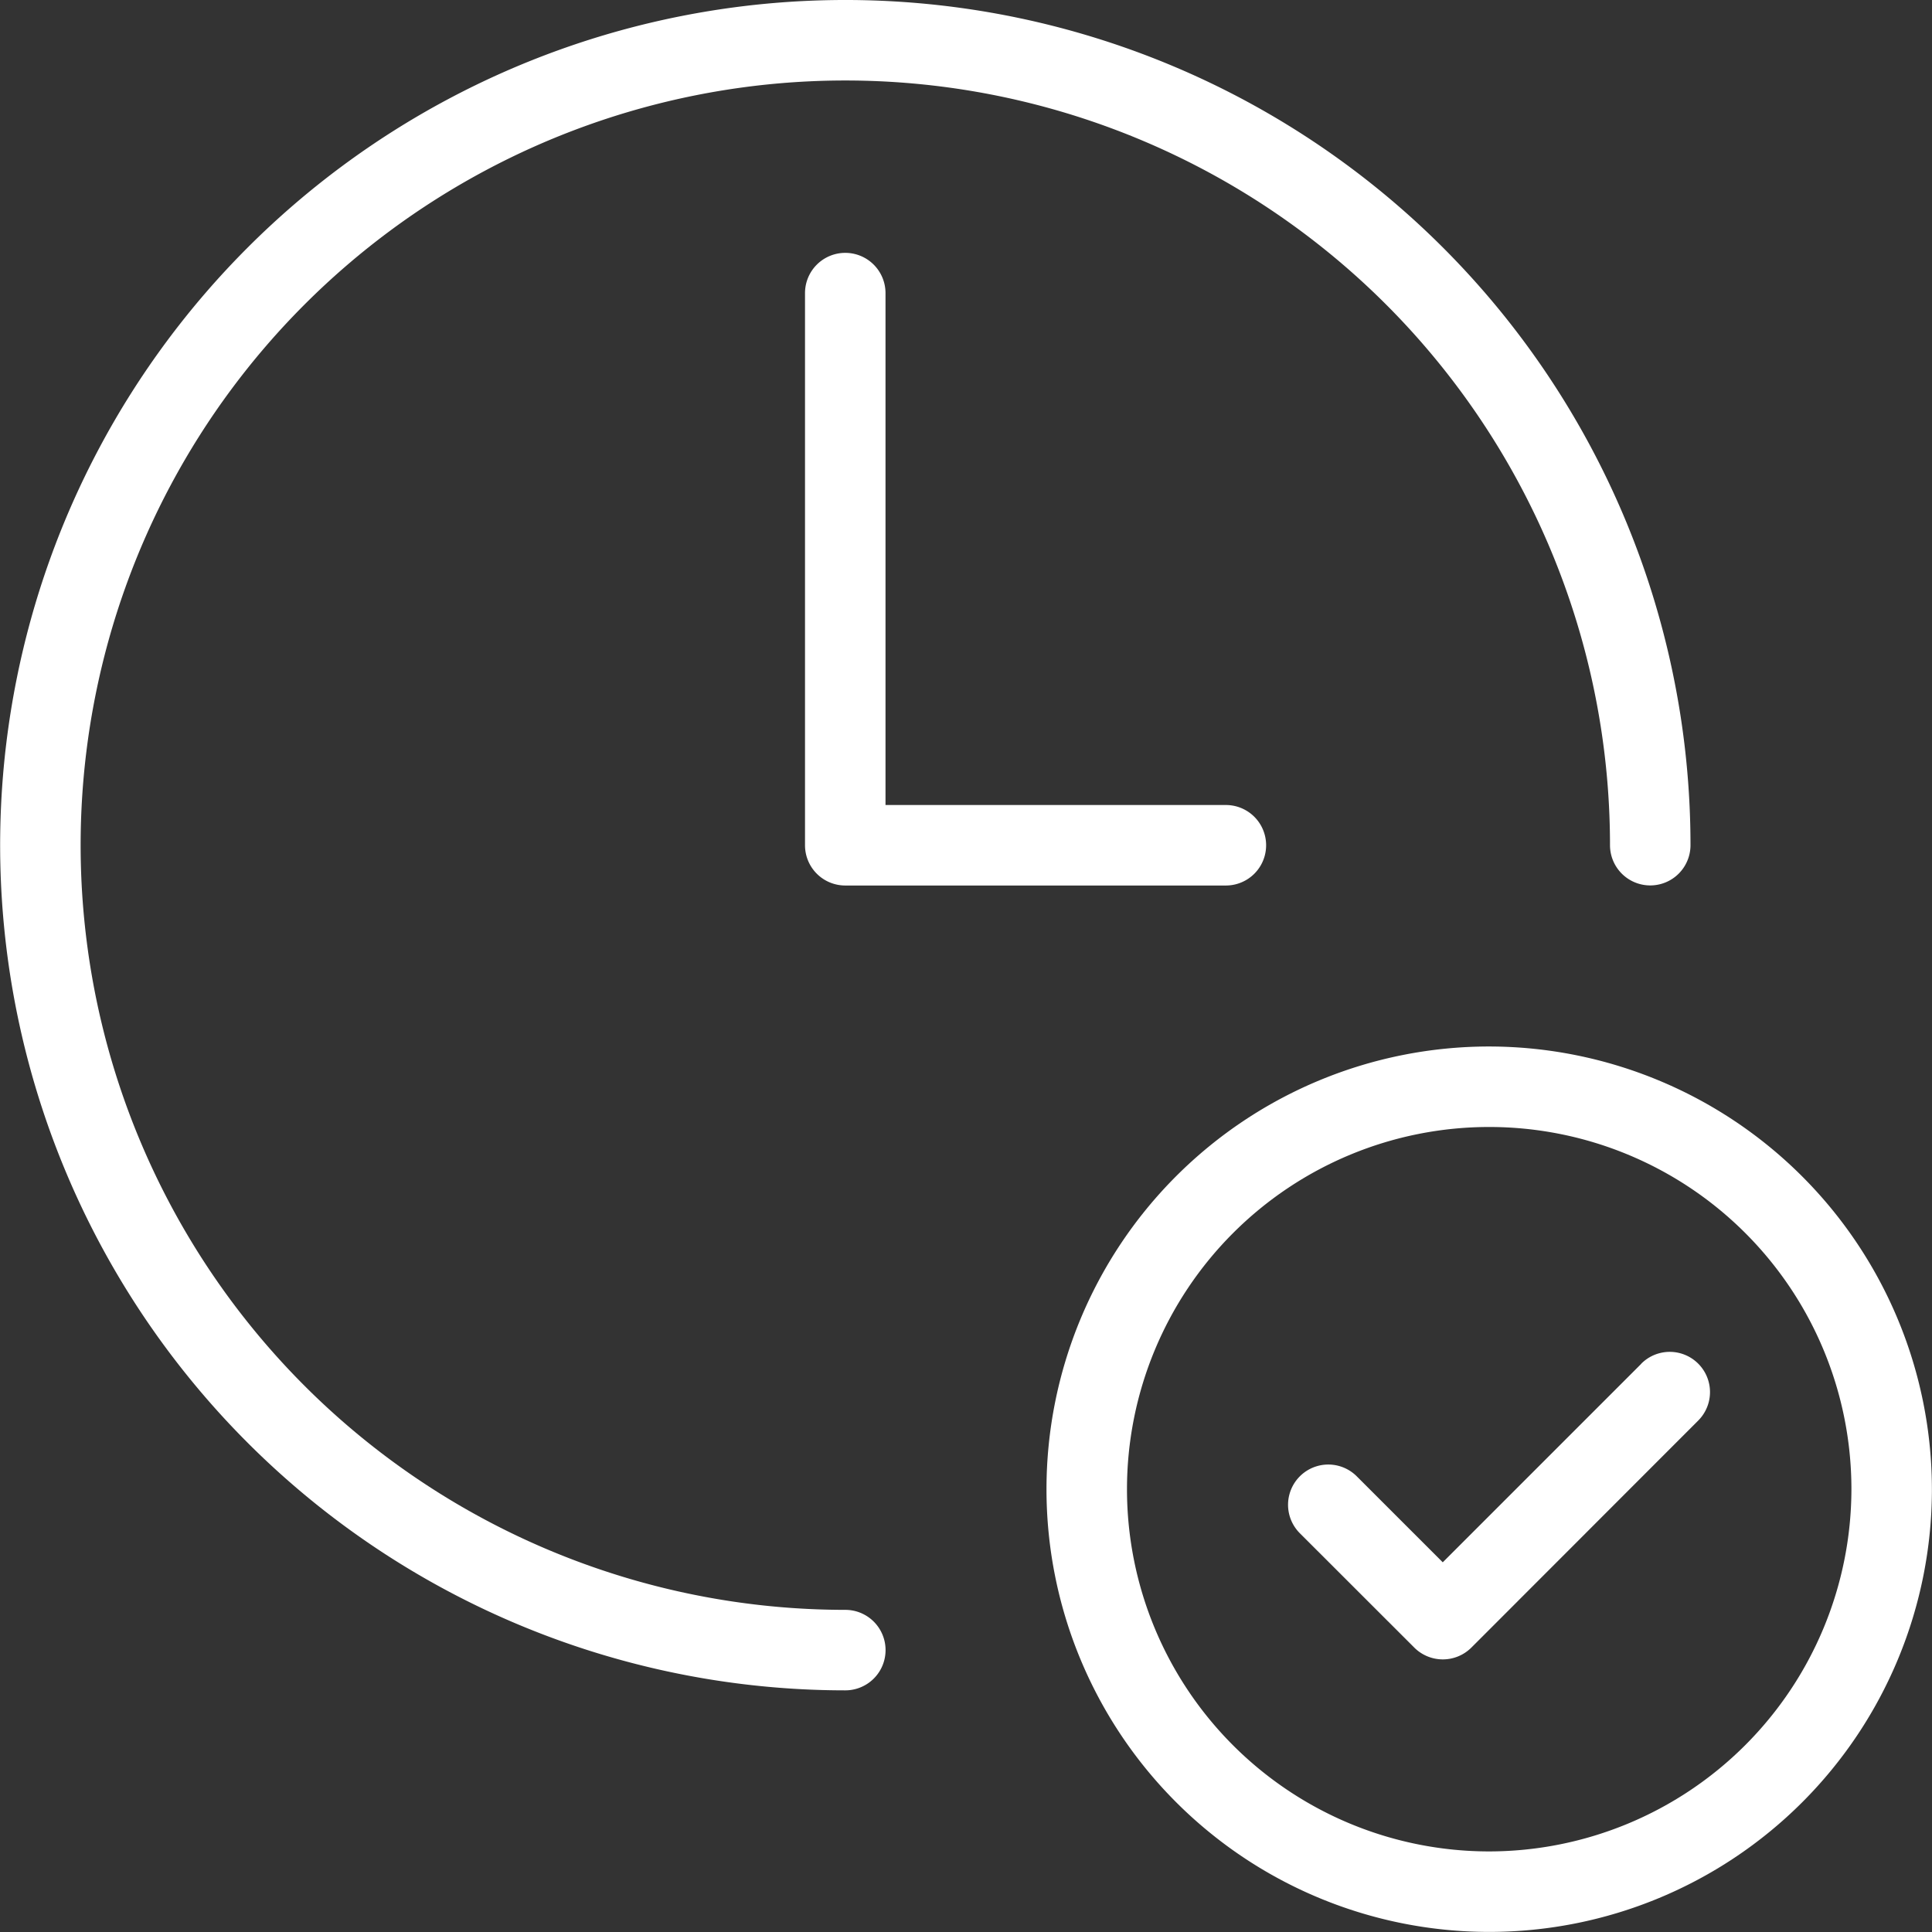
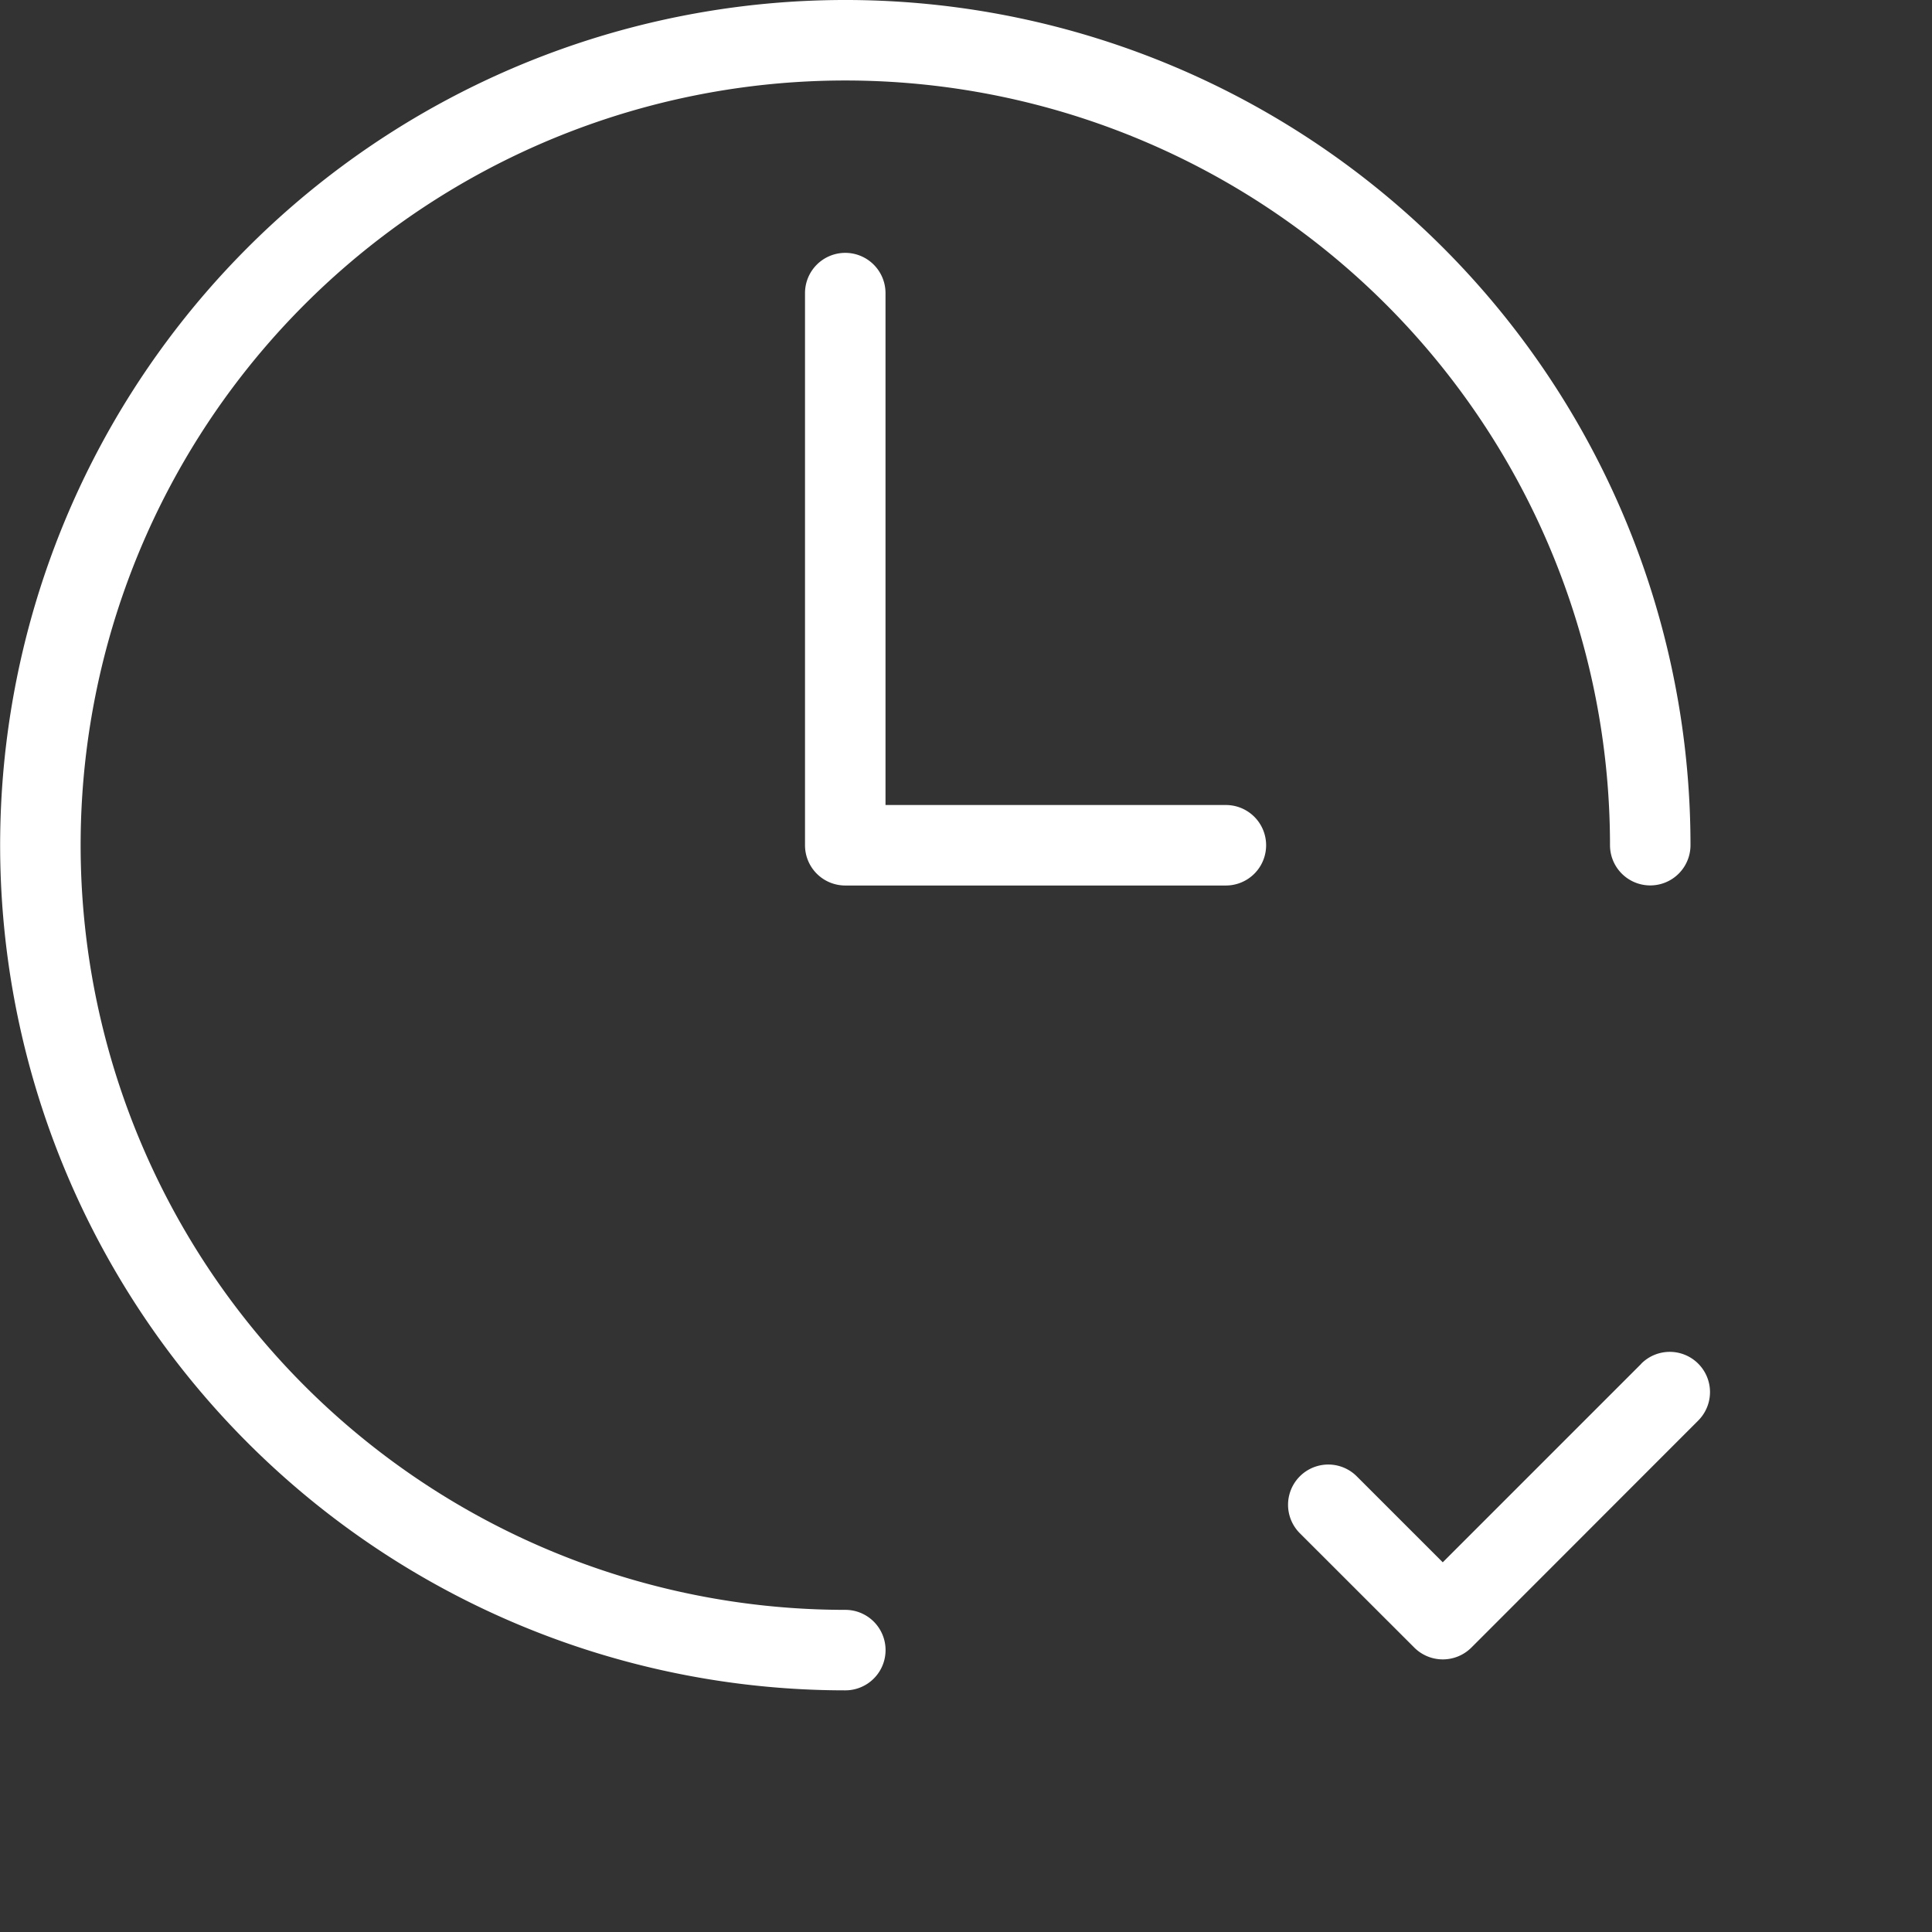
<svg xmlns="http://www.w3.org/2000/svg" id="noun-verified-time-3388672" width="67.206" height="67.206" viewBox="0 0 67.206 67.206">
  <rect x="0" y="0" width="67.206" height="67.206" fill="#333333" stroke="none" />
  <defs>
    <style>
      .cls-1 {
        fill: #fff;
      }
    </style>
  </defs>
  <path id="Path_5694" data-name="Path 5694" class="cls-1" d="M56.005,29.4a1.4,1.4,0,1,0,2.8,0,29.4,29.4,0,1,0-29.4,29.4,1.4,1.4,0,1,0,0-2.8,26.6,26.6,0,1,1,26.6-26.6Z" />
  <path id="Path_5695" data-name="Path 5695" class="cls-1" d="M501.4,157.05a1.4,1.4,0,0,0-1.4,1.4v19.207a1.4,1.4,0,0,0,1.4,1.4h13.24a1.4,1.4,0,0,0,0-2.8H502.8V158.45A1.4,1.4,0,0,0,501.4,157.05Z" transform="translate(-471.997 -148.254)" />
-   <path id="Path_5696" data-name="Path 5696" class="cls-1" d="M665.4,650a15.4,15.4,0,1,0,15.4,15.4A15.419,15.419,0,0,0,665.4,650Zm0,28A12.6,12.6,0,1,1,678,665.4,12.617,12.617,0,0,1,665.4,678Z" transform="translate(-613.597 -613.597)" />
  <path id="Path_5697" data-name="Path 5697" class="cls-1" d="M812.323,840.173l-6.905,6.905-2.991-2.991a1.4,1.4,0,0,0-1.98,1.98l3.982,3.979a1.406,1.406,0,0,0,1.983,0l7.894-7.9a1.4,1.4,0,1,0-1.983-1.977Z" transform="translate(-755.231 -792.732)" />
</svg>